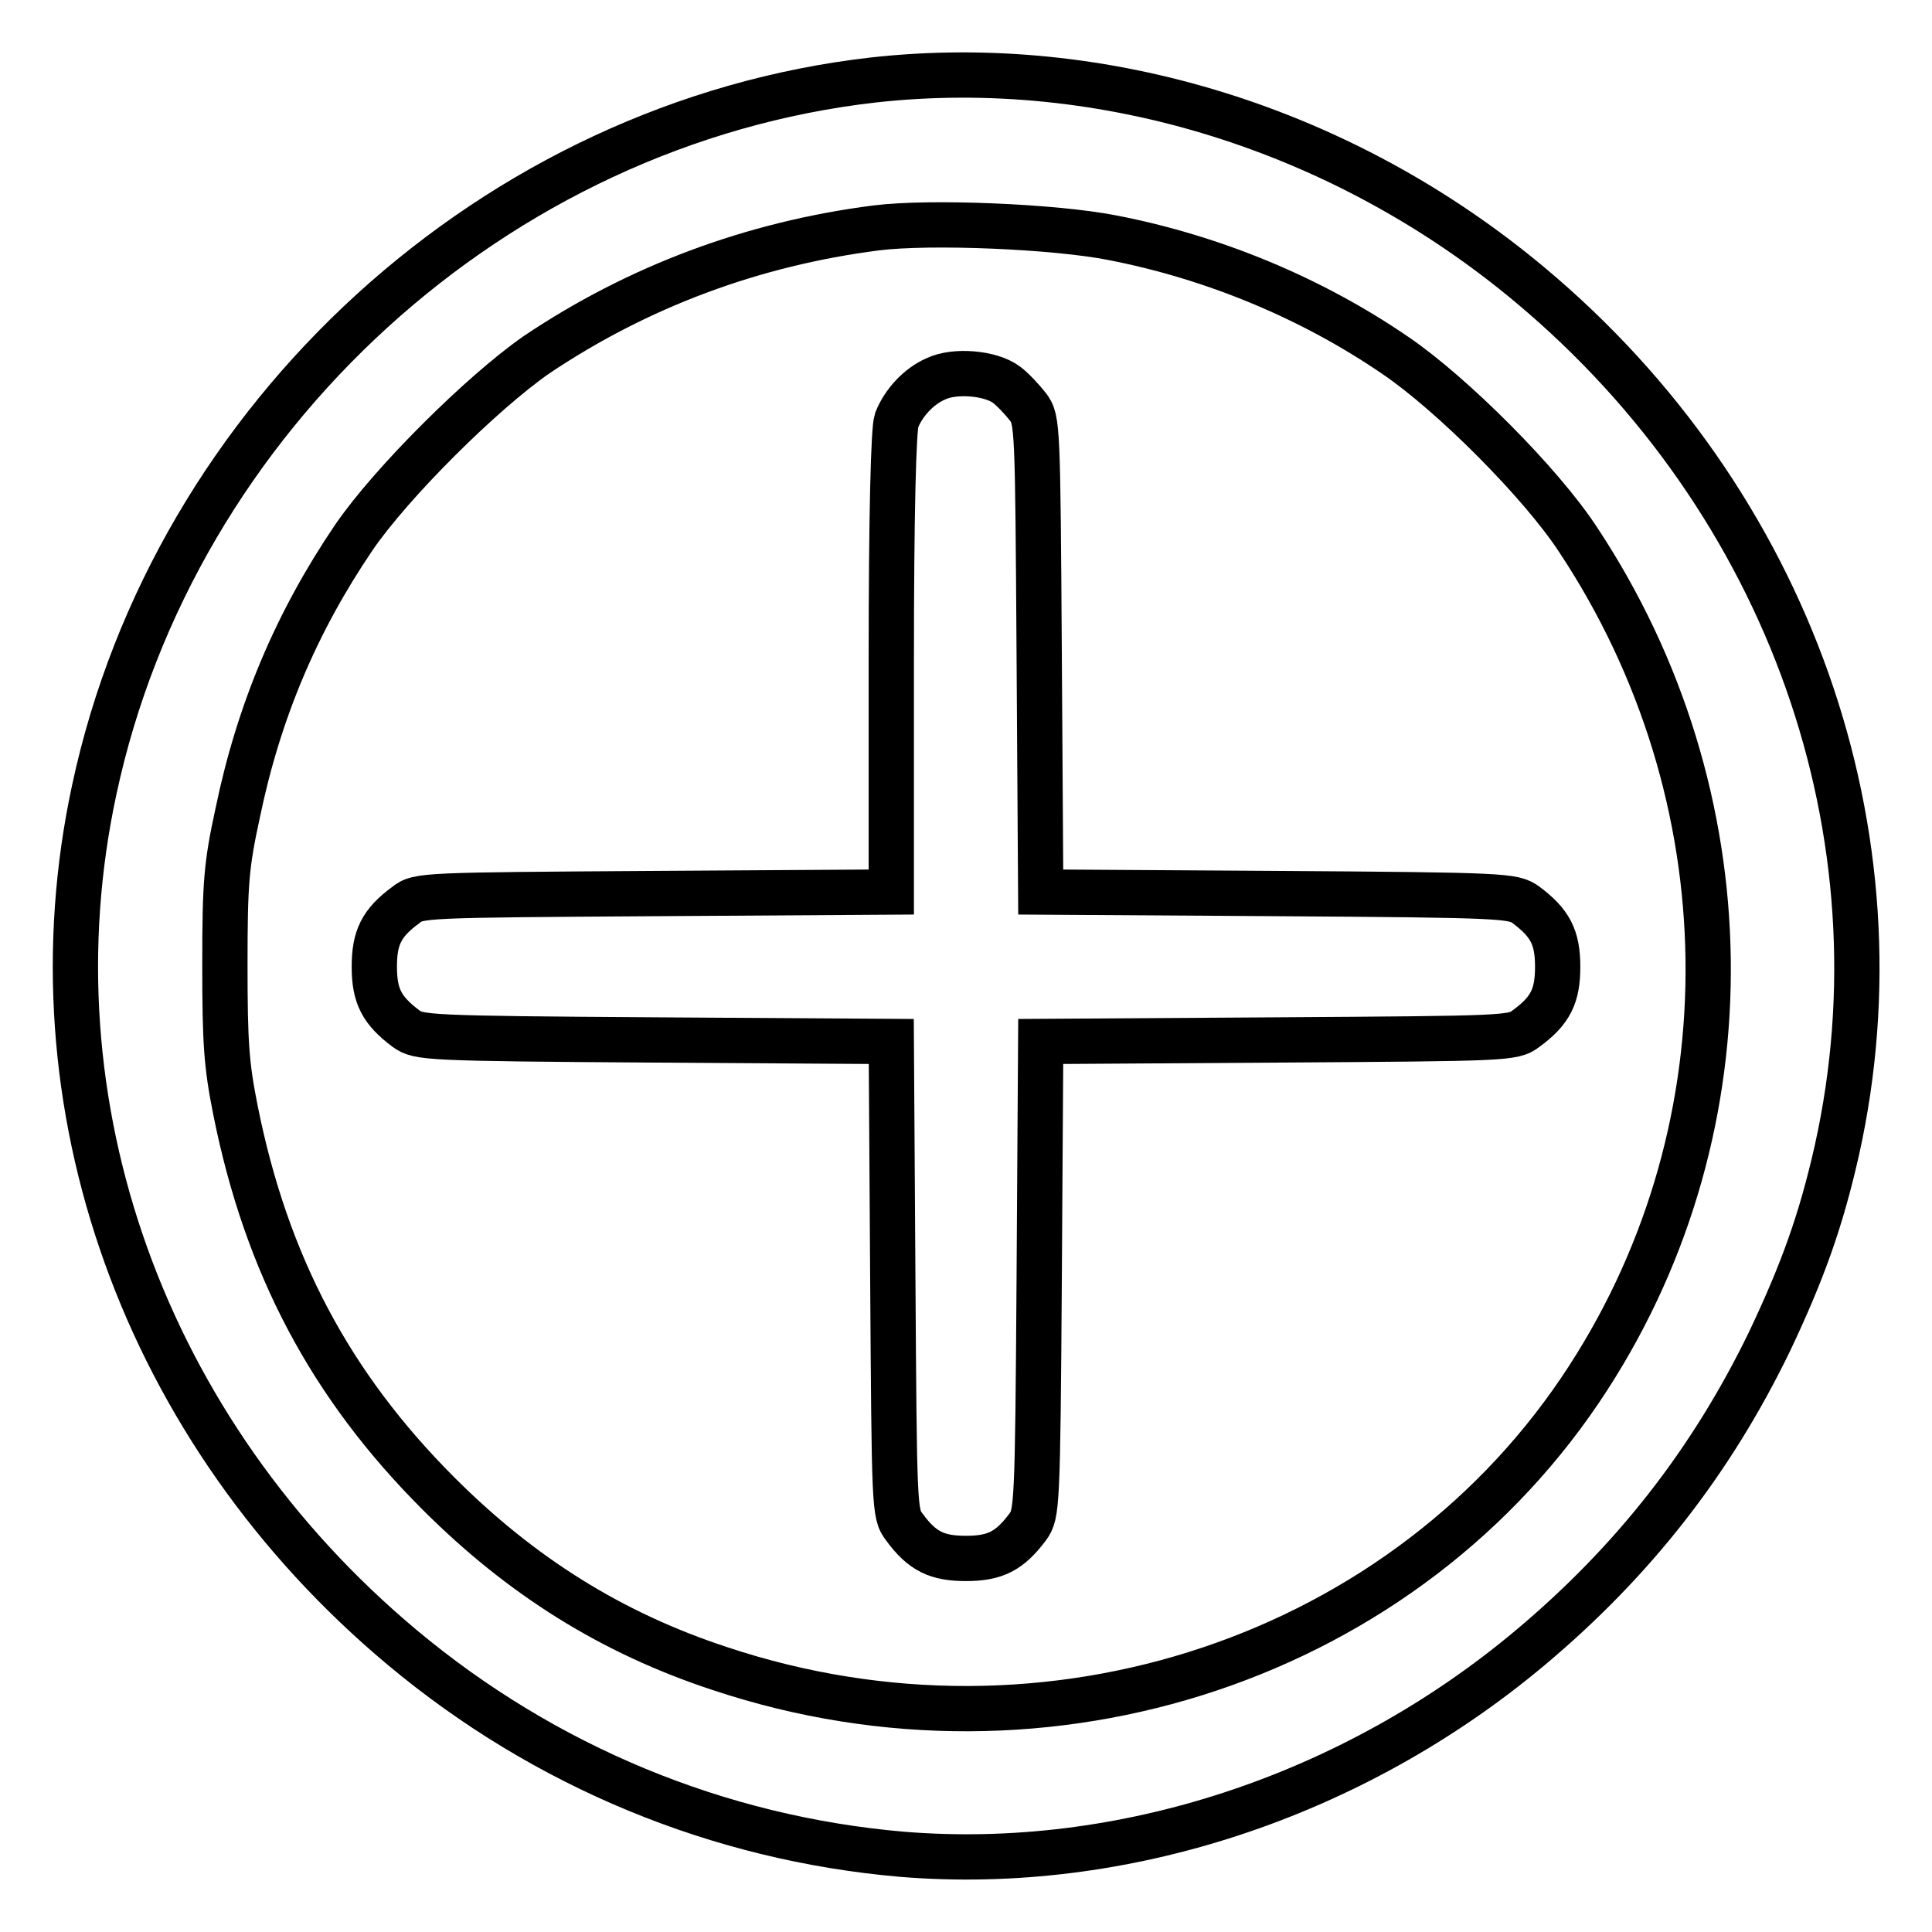
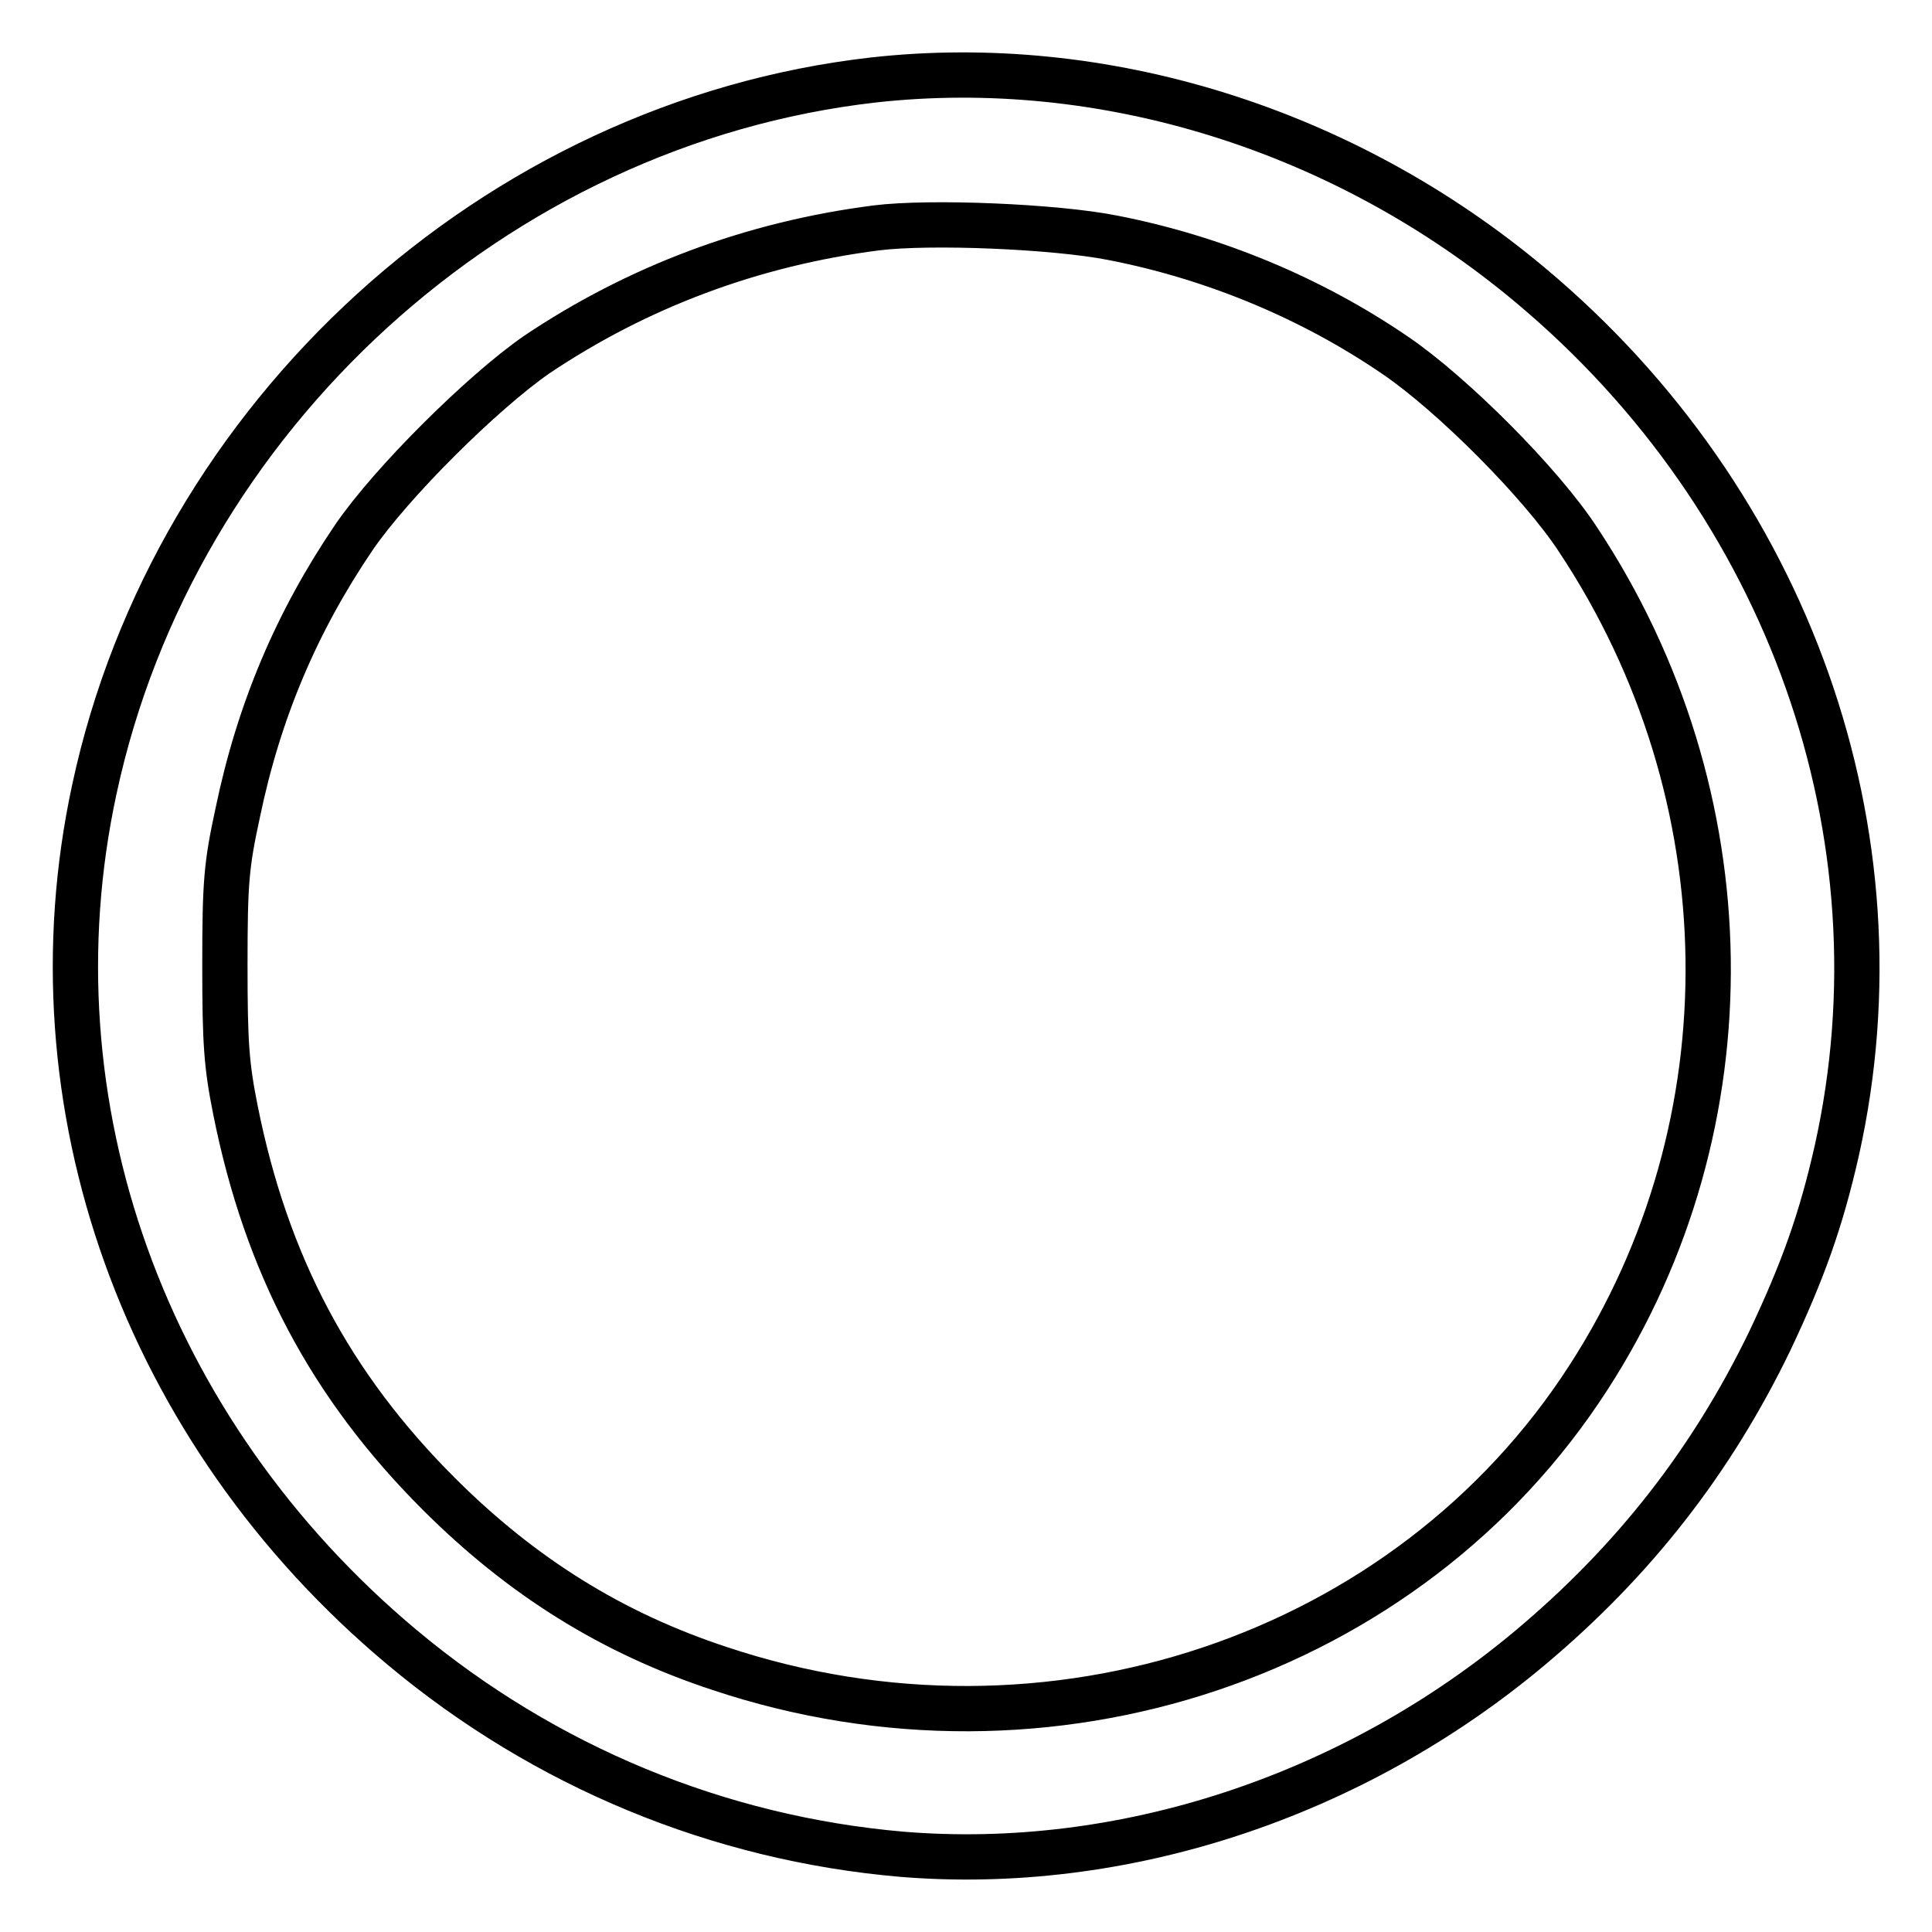
<svg xmlns="http://www.w3.org/2000/svg" version="1.1" x="0px" y="0px" viewBox="0 0 256 256" enable-background="new 0 0 256 256" xml:space="preserve">
  <g>
    <g>
      <g>
        <path stroke-width="6" fill-opacity="0" stroke="#000000" d="M115.7,10.6c-50,5.7-92.6,44.5-103.2,94c-9,41.7,6.6,85.1,40.8,113.7c18.9,15.8,41.9,25.3,66.2,27.4c29.2,2.4,59.7-7.6,83.3-27.4c13.7-11.5,24-24.7,31.7-40.6c4.4-9.3,6.8-16,8.9-25.3c9.3-41.8-6.3-85.9-40.6-114.6C178.1,17.1,146.2,7.2,115.7,10.6z M147.4,31.5c13.4,2.6,26.4,8,37.5,15.6c7.5,5.1,19.3,16.9,24.2,24.4c22.4,33.8,23.1,77.4,1.4,111c-23.9,37.1-71.6,53.1-115.1,38.6c-14.3-4.7-26.3-12.2-37.3-23.2c-14.3-14.3-22.8-30.3-26.9-50.8c-1.2-6-1.4-8.9-1.4-19.3c0-10.9,0.2-13.2,1.7-20.1c2.8-13.5,7.8-25.3,15.4-36.5C51.9,63.9,63.9,52,71.1,47c13.4-9,28.6-14.7,45-16.8C123.3,29.3,139.8,30,147.4,31.5z" />
-         <path stroke-width="6" fill-opacity="0" stroke="#000000" d="M124,50.2c-2.3,1-4.3,3.2-5.2,5.5c-0.4,1.2-0.7,12.1-0.7,32.1v30.4l-31.3,0.2c-30.6,0.2-31.4,0.2-33,1.5c-3.3,2.4-4.2,4.4-4.2,8.2c0,3.9,1,5.8,4.2,8.2c1.7,1.2,2.5,1.3,33,1.5l31.3,0.2l0.2,31.3c0.2,30.5,0.2,31.3,1.5,33c2.4,3.3,4.4,4.2,8.2,4.2c3.9,0,5.8-1,8.2-4.2c1.2-1.7,1.3-2.5,1.5-33l0.2-31.3l31.3-0.2c30.5-0.2,31.3-0.2,33-1.5c3.3-2.4,4.2-4.4,4.2-8.2c0-3.9-1-5.8-4.2-8.2c-1.7-1.2-2.5-1.3-33-1.5l-31.3-0.2l-0.2-31.3c-0.2-30.5-0.2-31.3-1.5-33c-0.7-0.9-2-2.3-2.8-2.9C131.3,49.4,126.5,49,124,50.2z" />
      </g>
    </g>
  </g>
</svg>